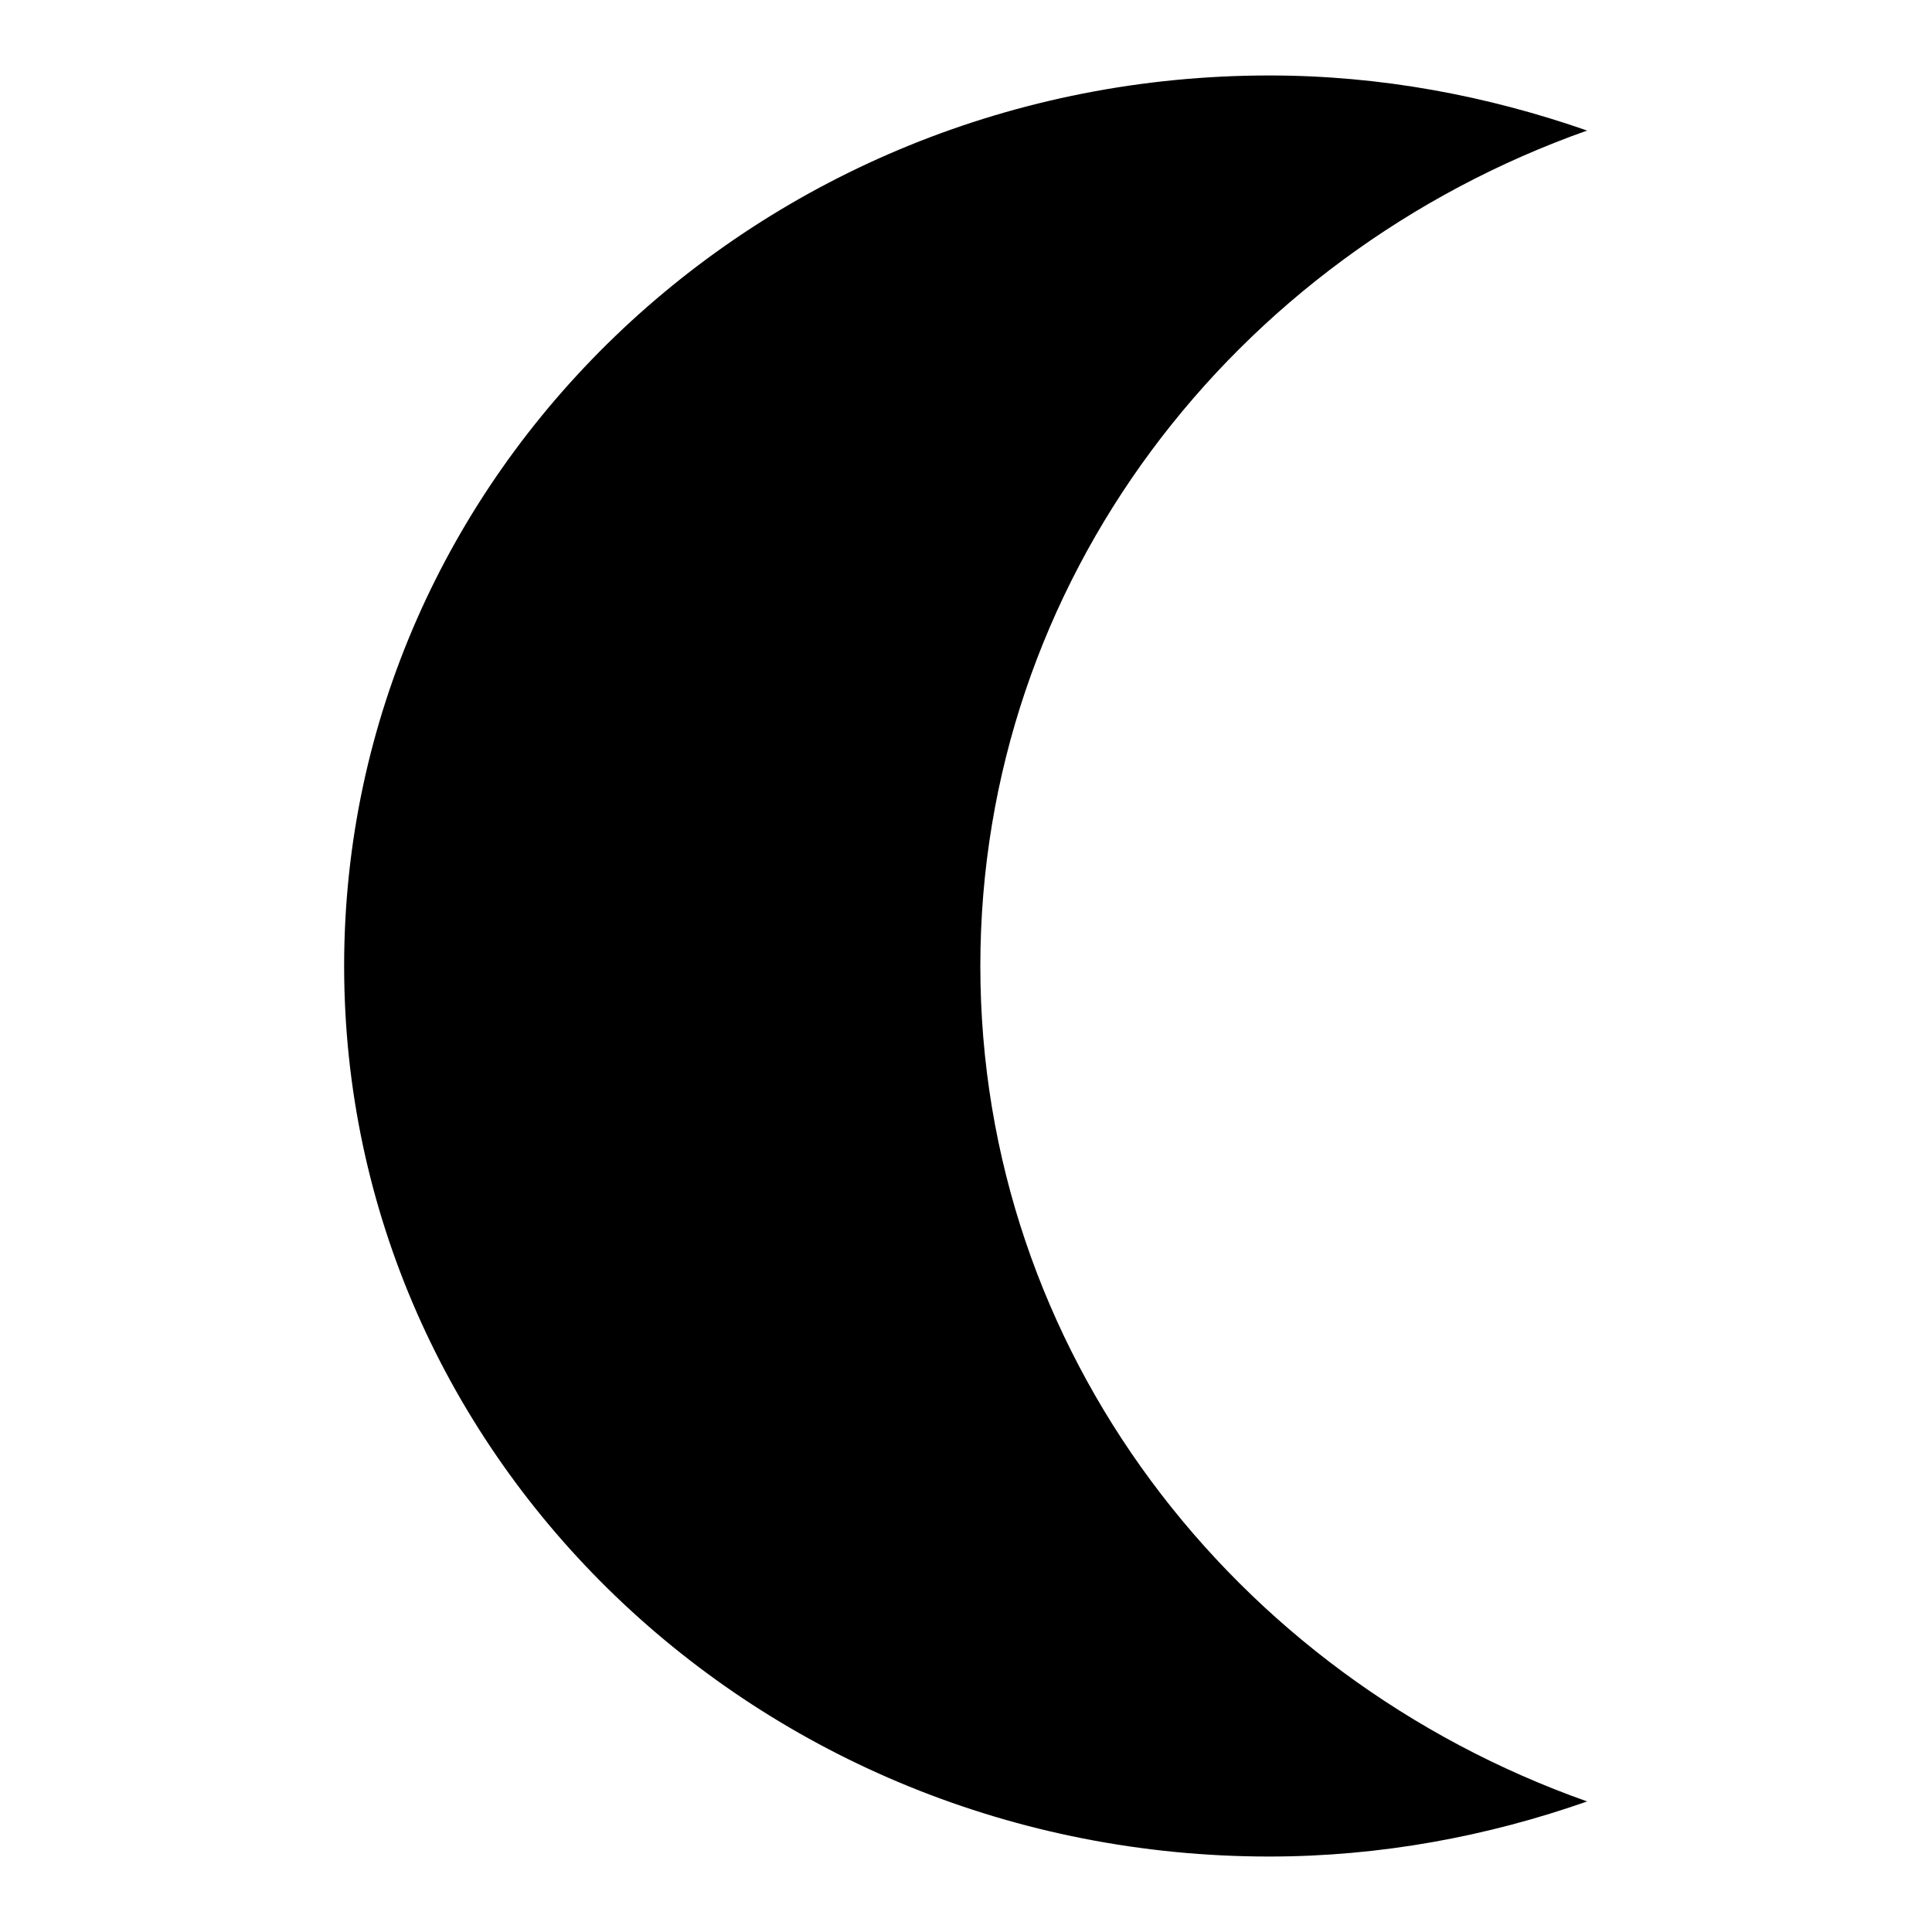
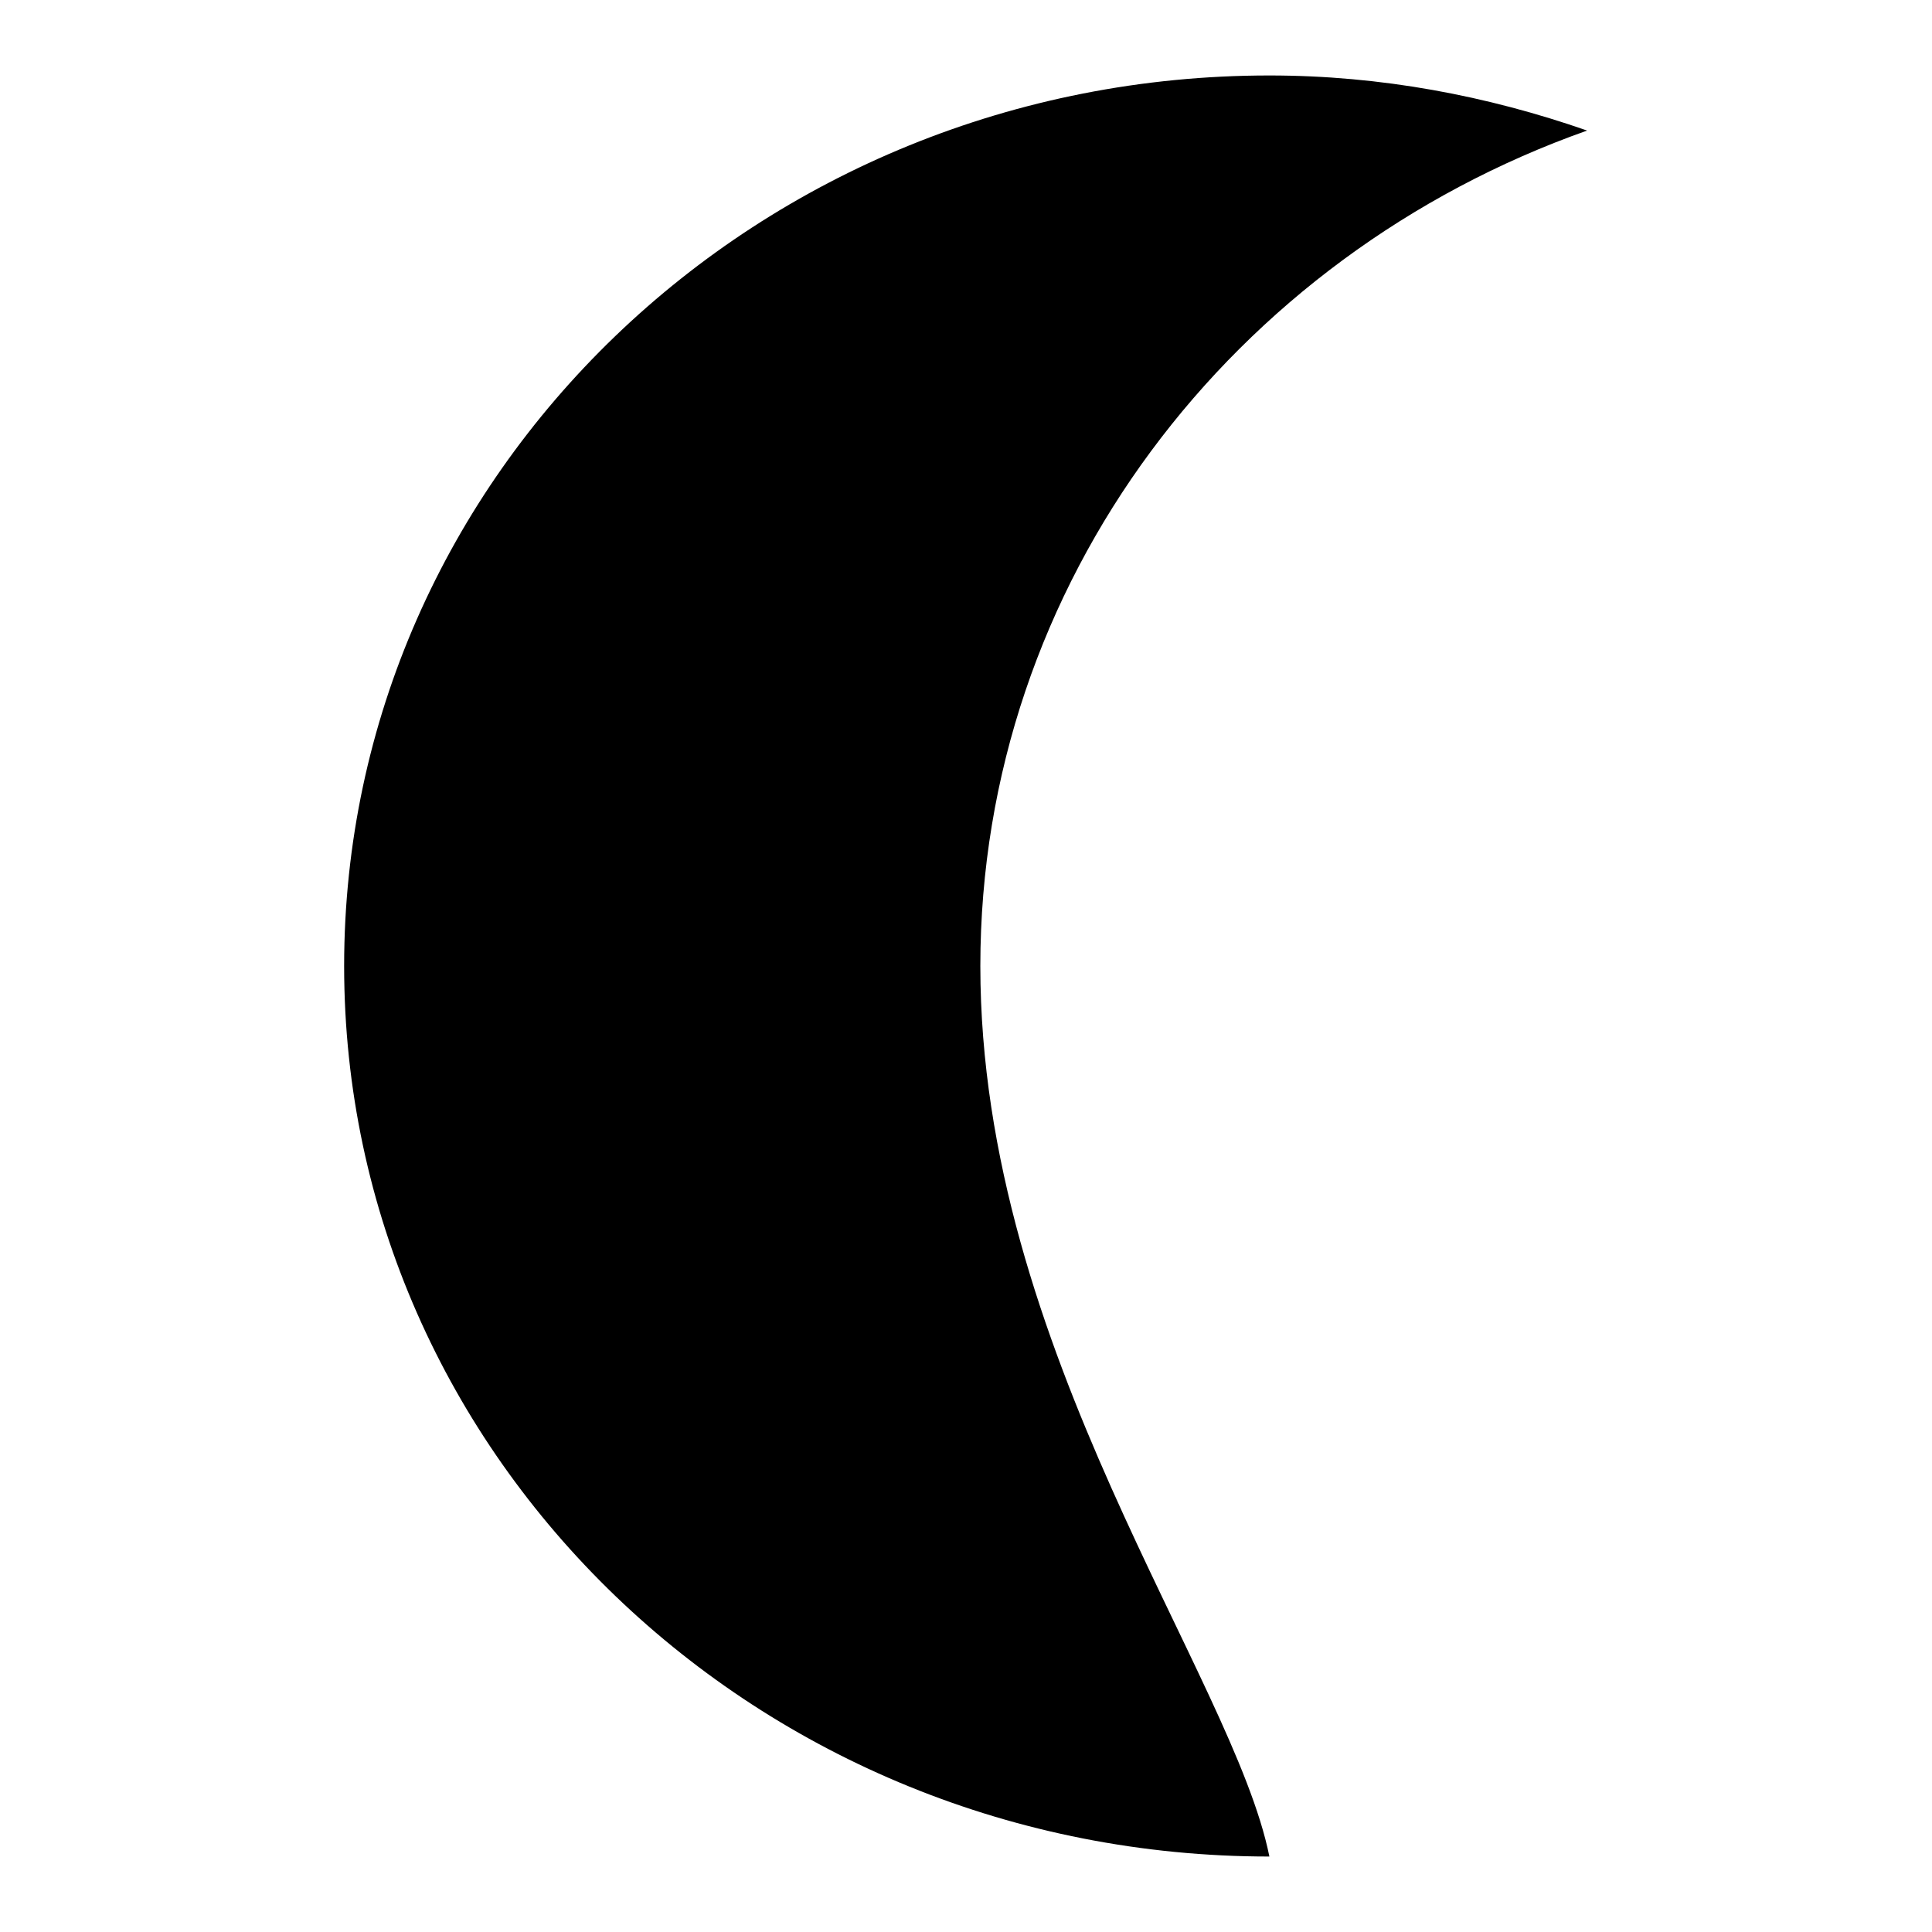
<svg xmlns="http://www.w3.org/2000/svg" version="1.1" x="0px" y="0px" viewBox="0 0 256 256" enable-background="new 0 0 256 256" xml:space="preserve">
  <g>
    <g>
-       <path fill="#000000" d="M129.9,128c0-50.9,33.5-94.1,80.4-110.7c-13.2-4.6-27.3-7.3-42.1-7.3C100.5,10,45.6,62.8,45.6,128c0,65.2,54.9,118,122.6,118c14.8,0,29-2.7,42.1-7.3C163.4,222.1,129.9,178.9,129.9,128z" />
+       <path fill="#000000" d="M129.9,128c0-50.9,33.5-94.1,80.4-110.7c-13.2-4.6-27.3-7.3-42.1-7.3C100.5,10,45.6,62.8,45.6,128c0,65.2,54.9,118,122.6,118C163.4,222.1,129.9,178.9,129.9,128z" />
    </g>
  </g>
</svg>